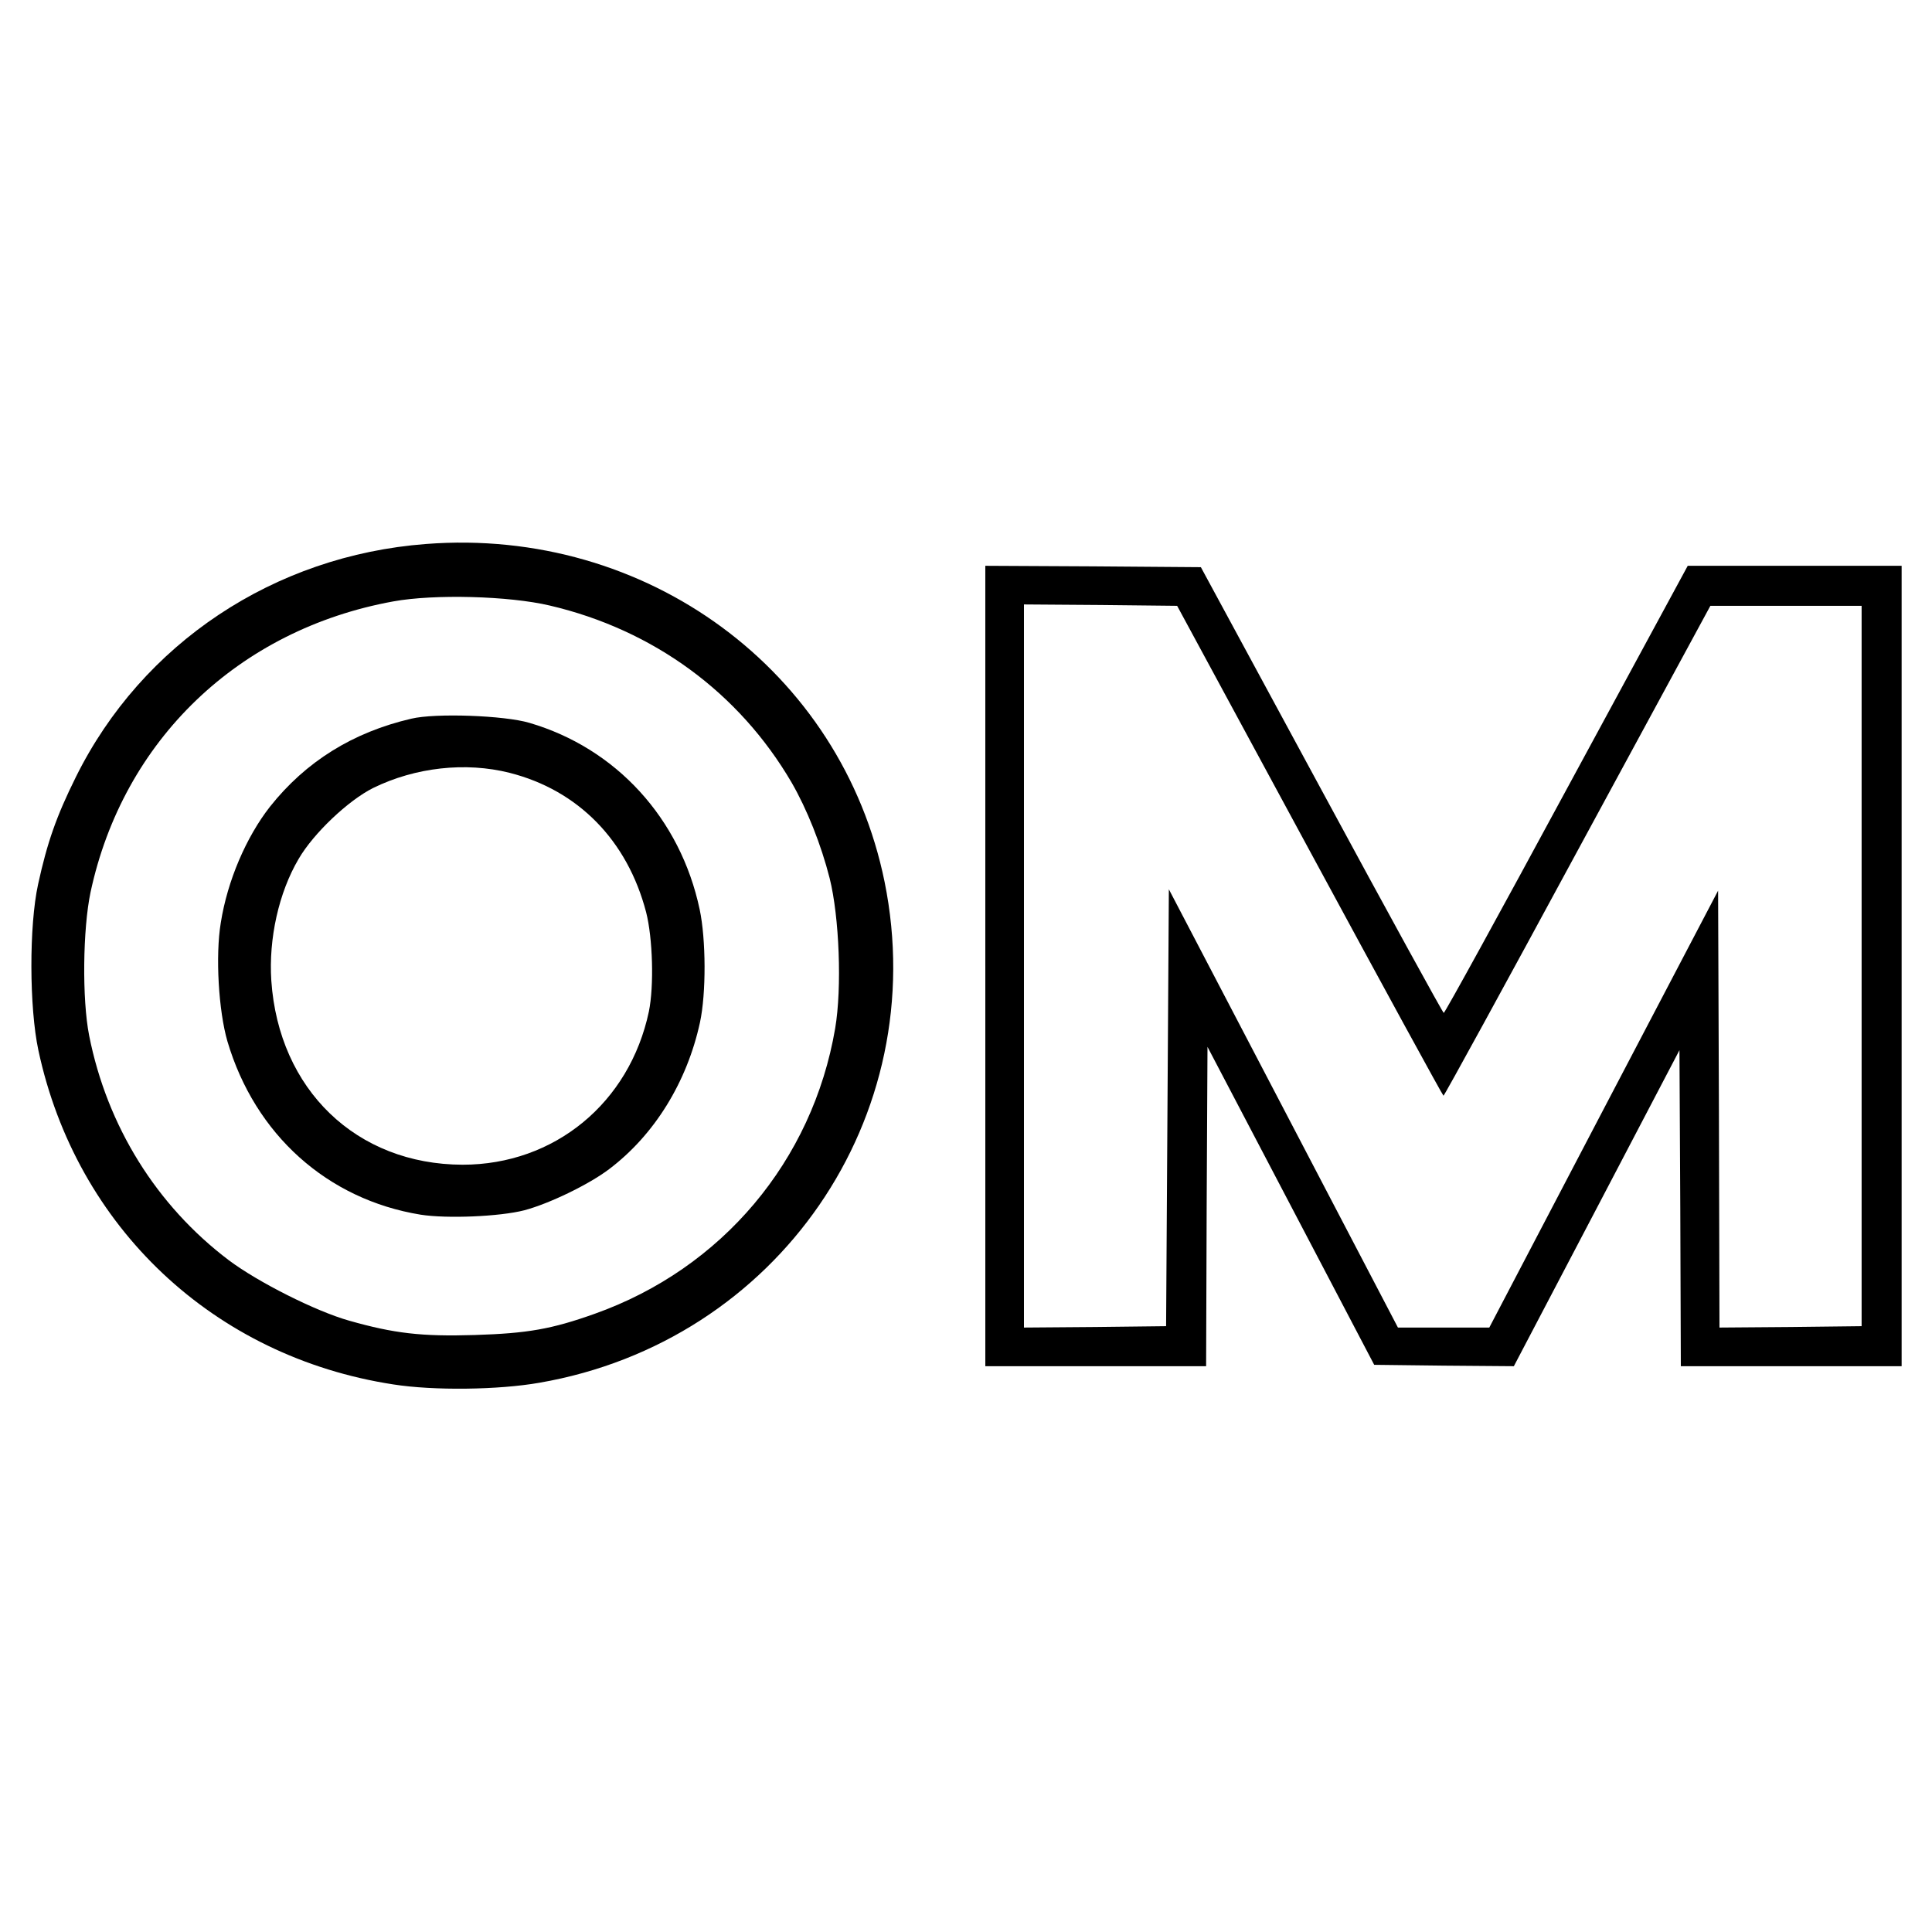
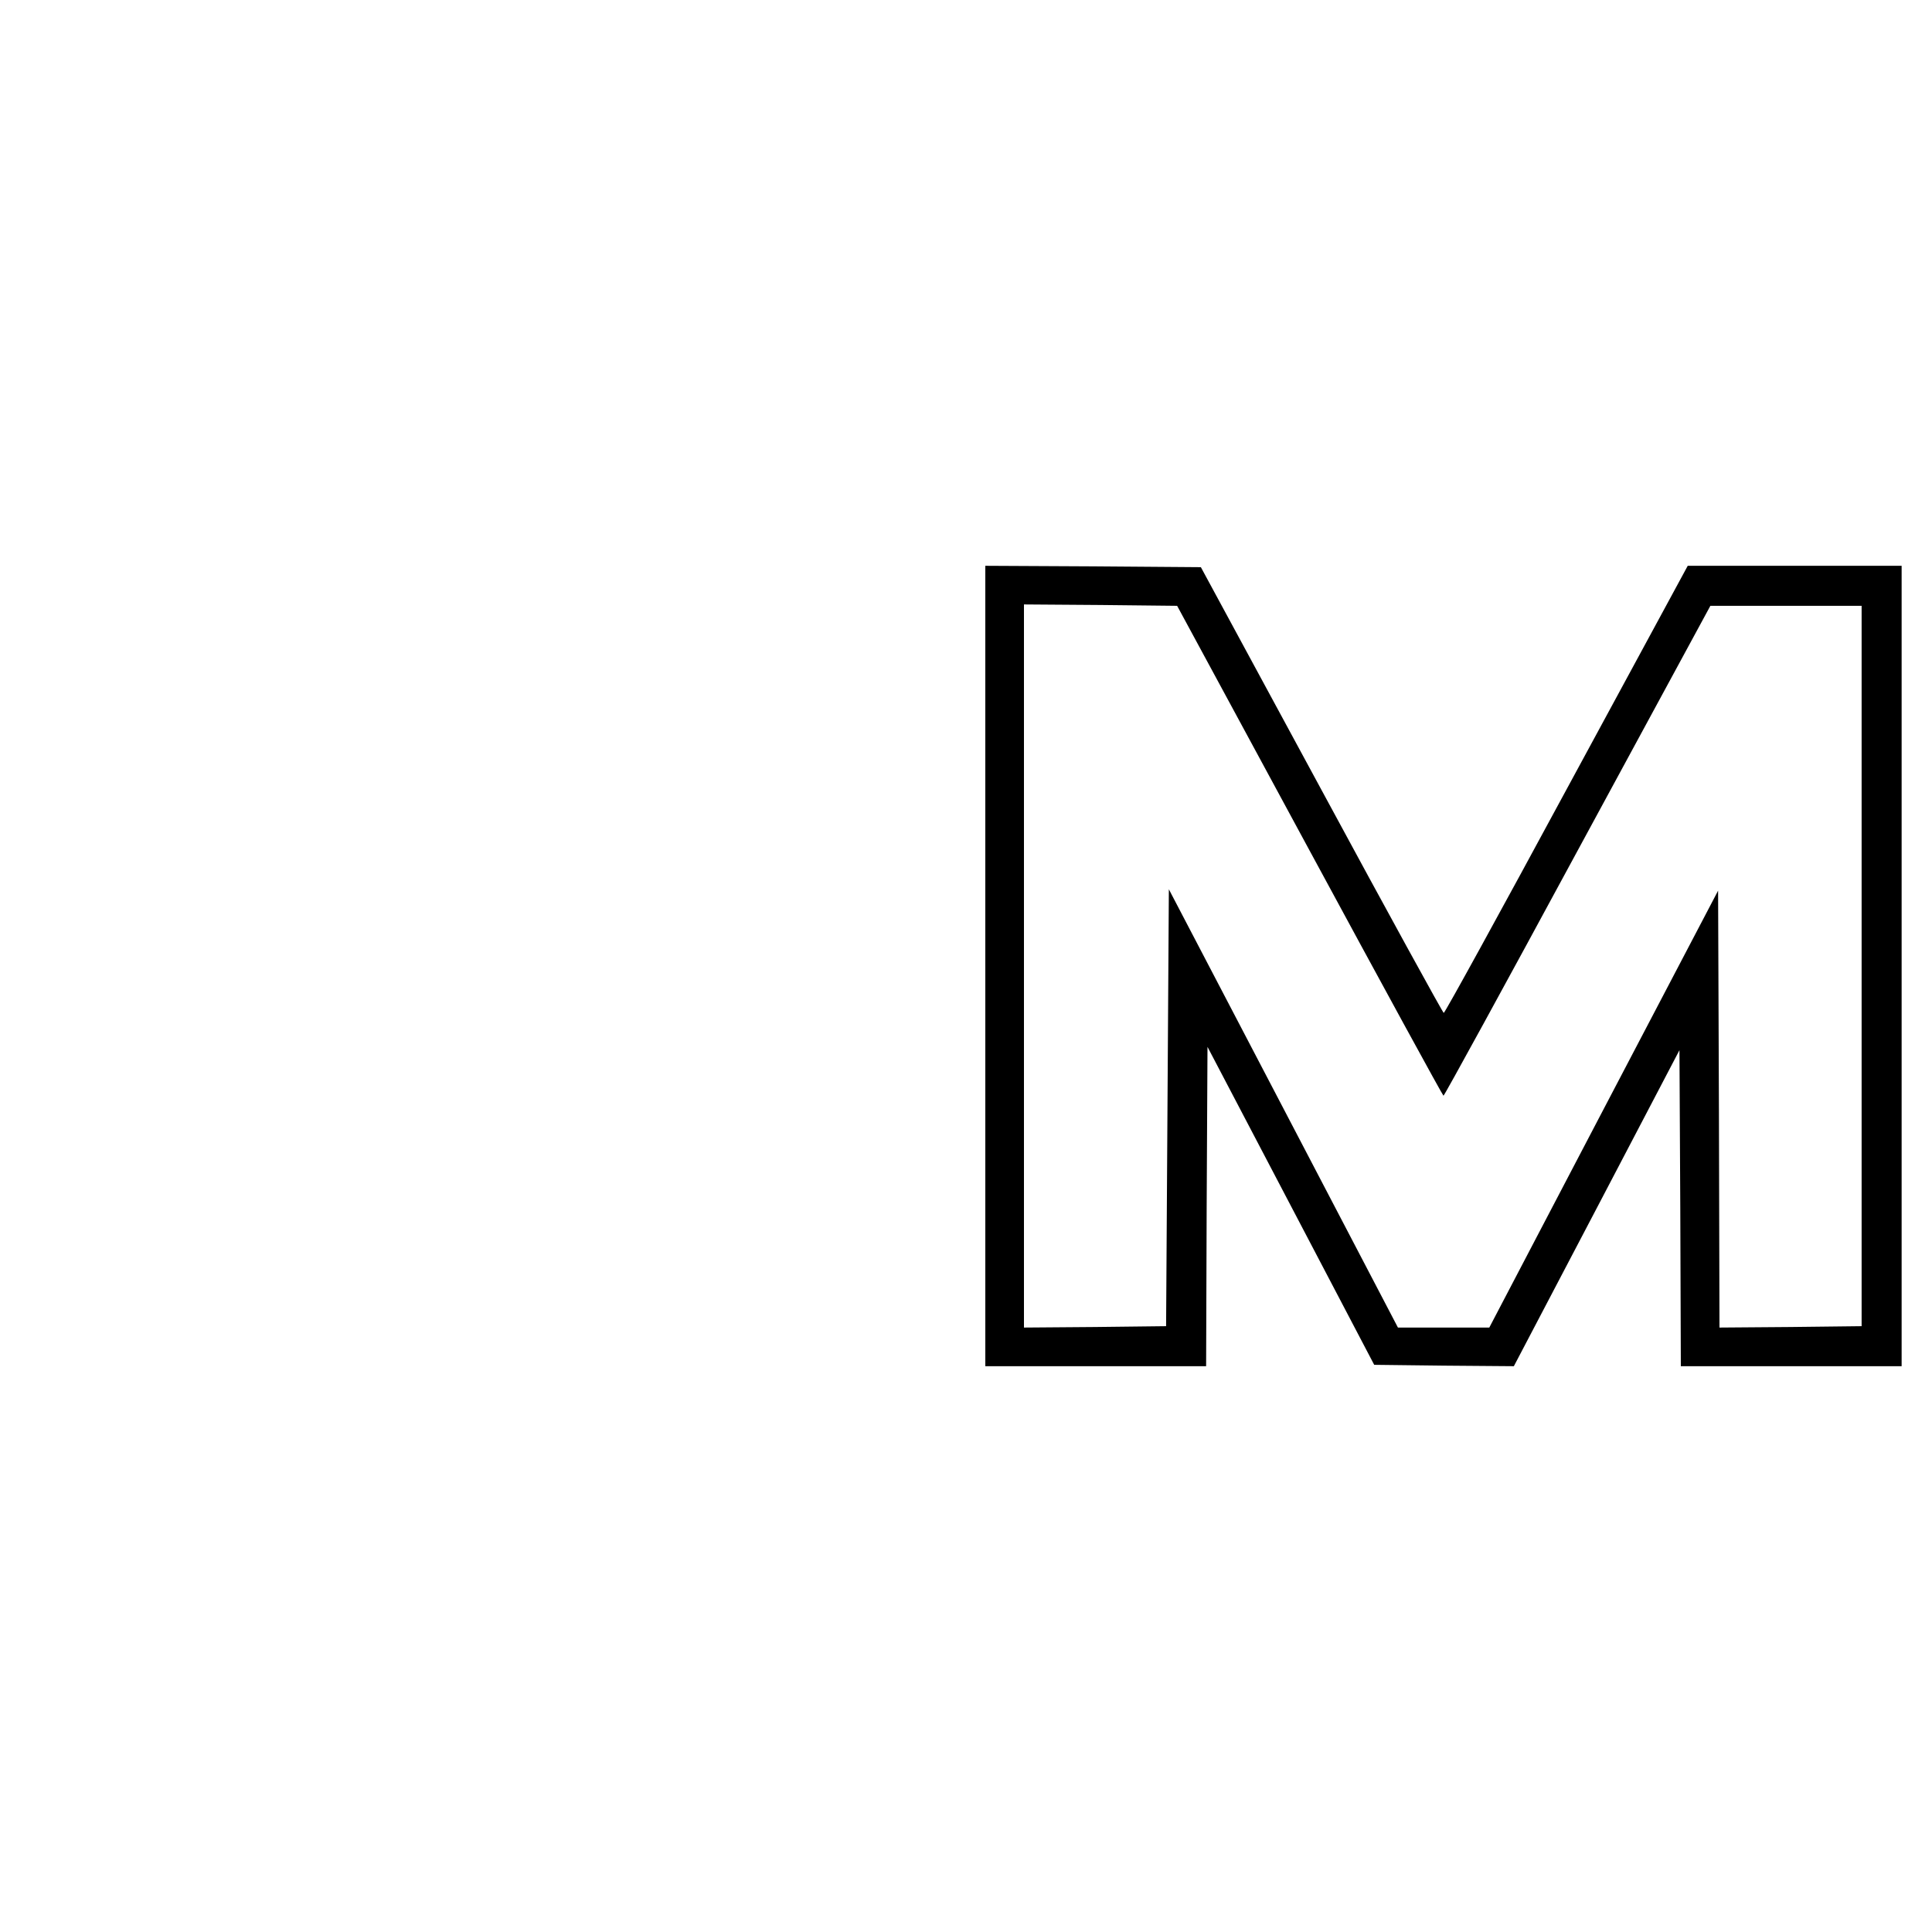
<svg xmlns="http://www.w3.org/2000/svg" version="1.0" width="700pt" height="700pt" viewBox="0 0 700 700" preserveAspectRatio="xMidYMid meet">
  <g transform="translate(0,700) scale(0.1,-0.1)" fill="#000000" stroke="none">
-     <path d="M1543 5029 c-550 -42 -1028 -360 -1268 -844 -71 -143 -104 -238 -137 -389 -33 -151 -32 -446 1 -601 137 -641 635 -1111 1286 -1211 146 -23 381 -20 529 6 864 149 1424 963 1251 1815 -156 766 -862 1286 -1662 1224z m449 -223 c376 -88 686 -316 876 -641 56 -97 107 -225 138 -347 35 -140 45 -397 20 -544 -82 -480 -410 -870 -871 -1034 -157 -56 -244 -71 -435 -77 -193 -6 -293 6 -455 52 -121 34 -331 140 -436 219 -262 198 -441 486 -506 814 -26 132 -23 386 5 519 118 551 536 952 1097 1054 148 27 419 20 567 -15z" />
-     <path d="M1490 4396 c-211 -49 -382 -155 -512 -319 -86 -110 -154 -268 -178 -420 -20 -120 -8 -320 24 -430 100 -338 362 -573 700 -628 95 -15 287 -7 376 16 90 24 233 93 307 149 164 124 282 315 329 531 23 106 22 302 -1 410 -70 330 -303 584 -617 676 -91 27 -341 36 -428 15z m356 -196 c249 -63 427 -245 495 -505 24 -94 29 -267 10 -360 -70 -331 -342 -555 -675 -555 -385 1 -666 272 -693 667 -10 152 27 319 99 441 54 93 180 212 270 257 153 75 335 95 494 55z" />
    <path d="M3570 3500 l0 -1450 400 0 400 0 2 579 3 578 302 -576 302 -576 253 -3 253 -2 300 572 300 573 3 -573 2 -572 400 0 400 0 0 1450 0 1450 -387 0 -388 0 -439 -810 c-241 -446 -441 -810 -445 -810 -3 0 -203 364 -443 808 l-437 807 -391 3 -390 2 0 -1450z m1175 418 c264 -488 482 -887 485 -888 3 0 222 400 486 888 l481 887 274 0 274 0 0 -1305 0 -1305 -257 -3 -258 -2 -2 791 -3 792 -415 -792 -414 -791 -166 0 -165 0 -415 794 -415 794 -5 -792 -5 -791 -257 -3 -258 -2 0 1310 0 1310 277 -2 278 -3 480 -887z" />
  </g>
</svg>